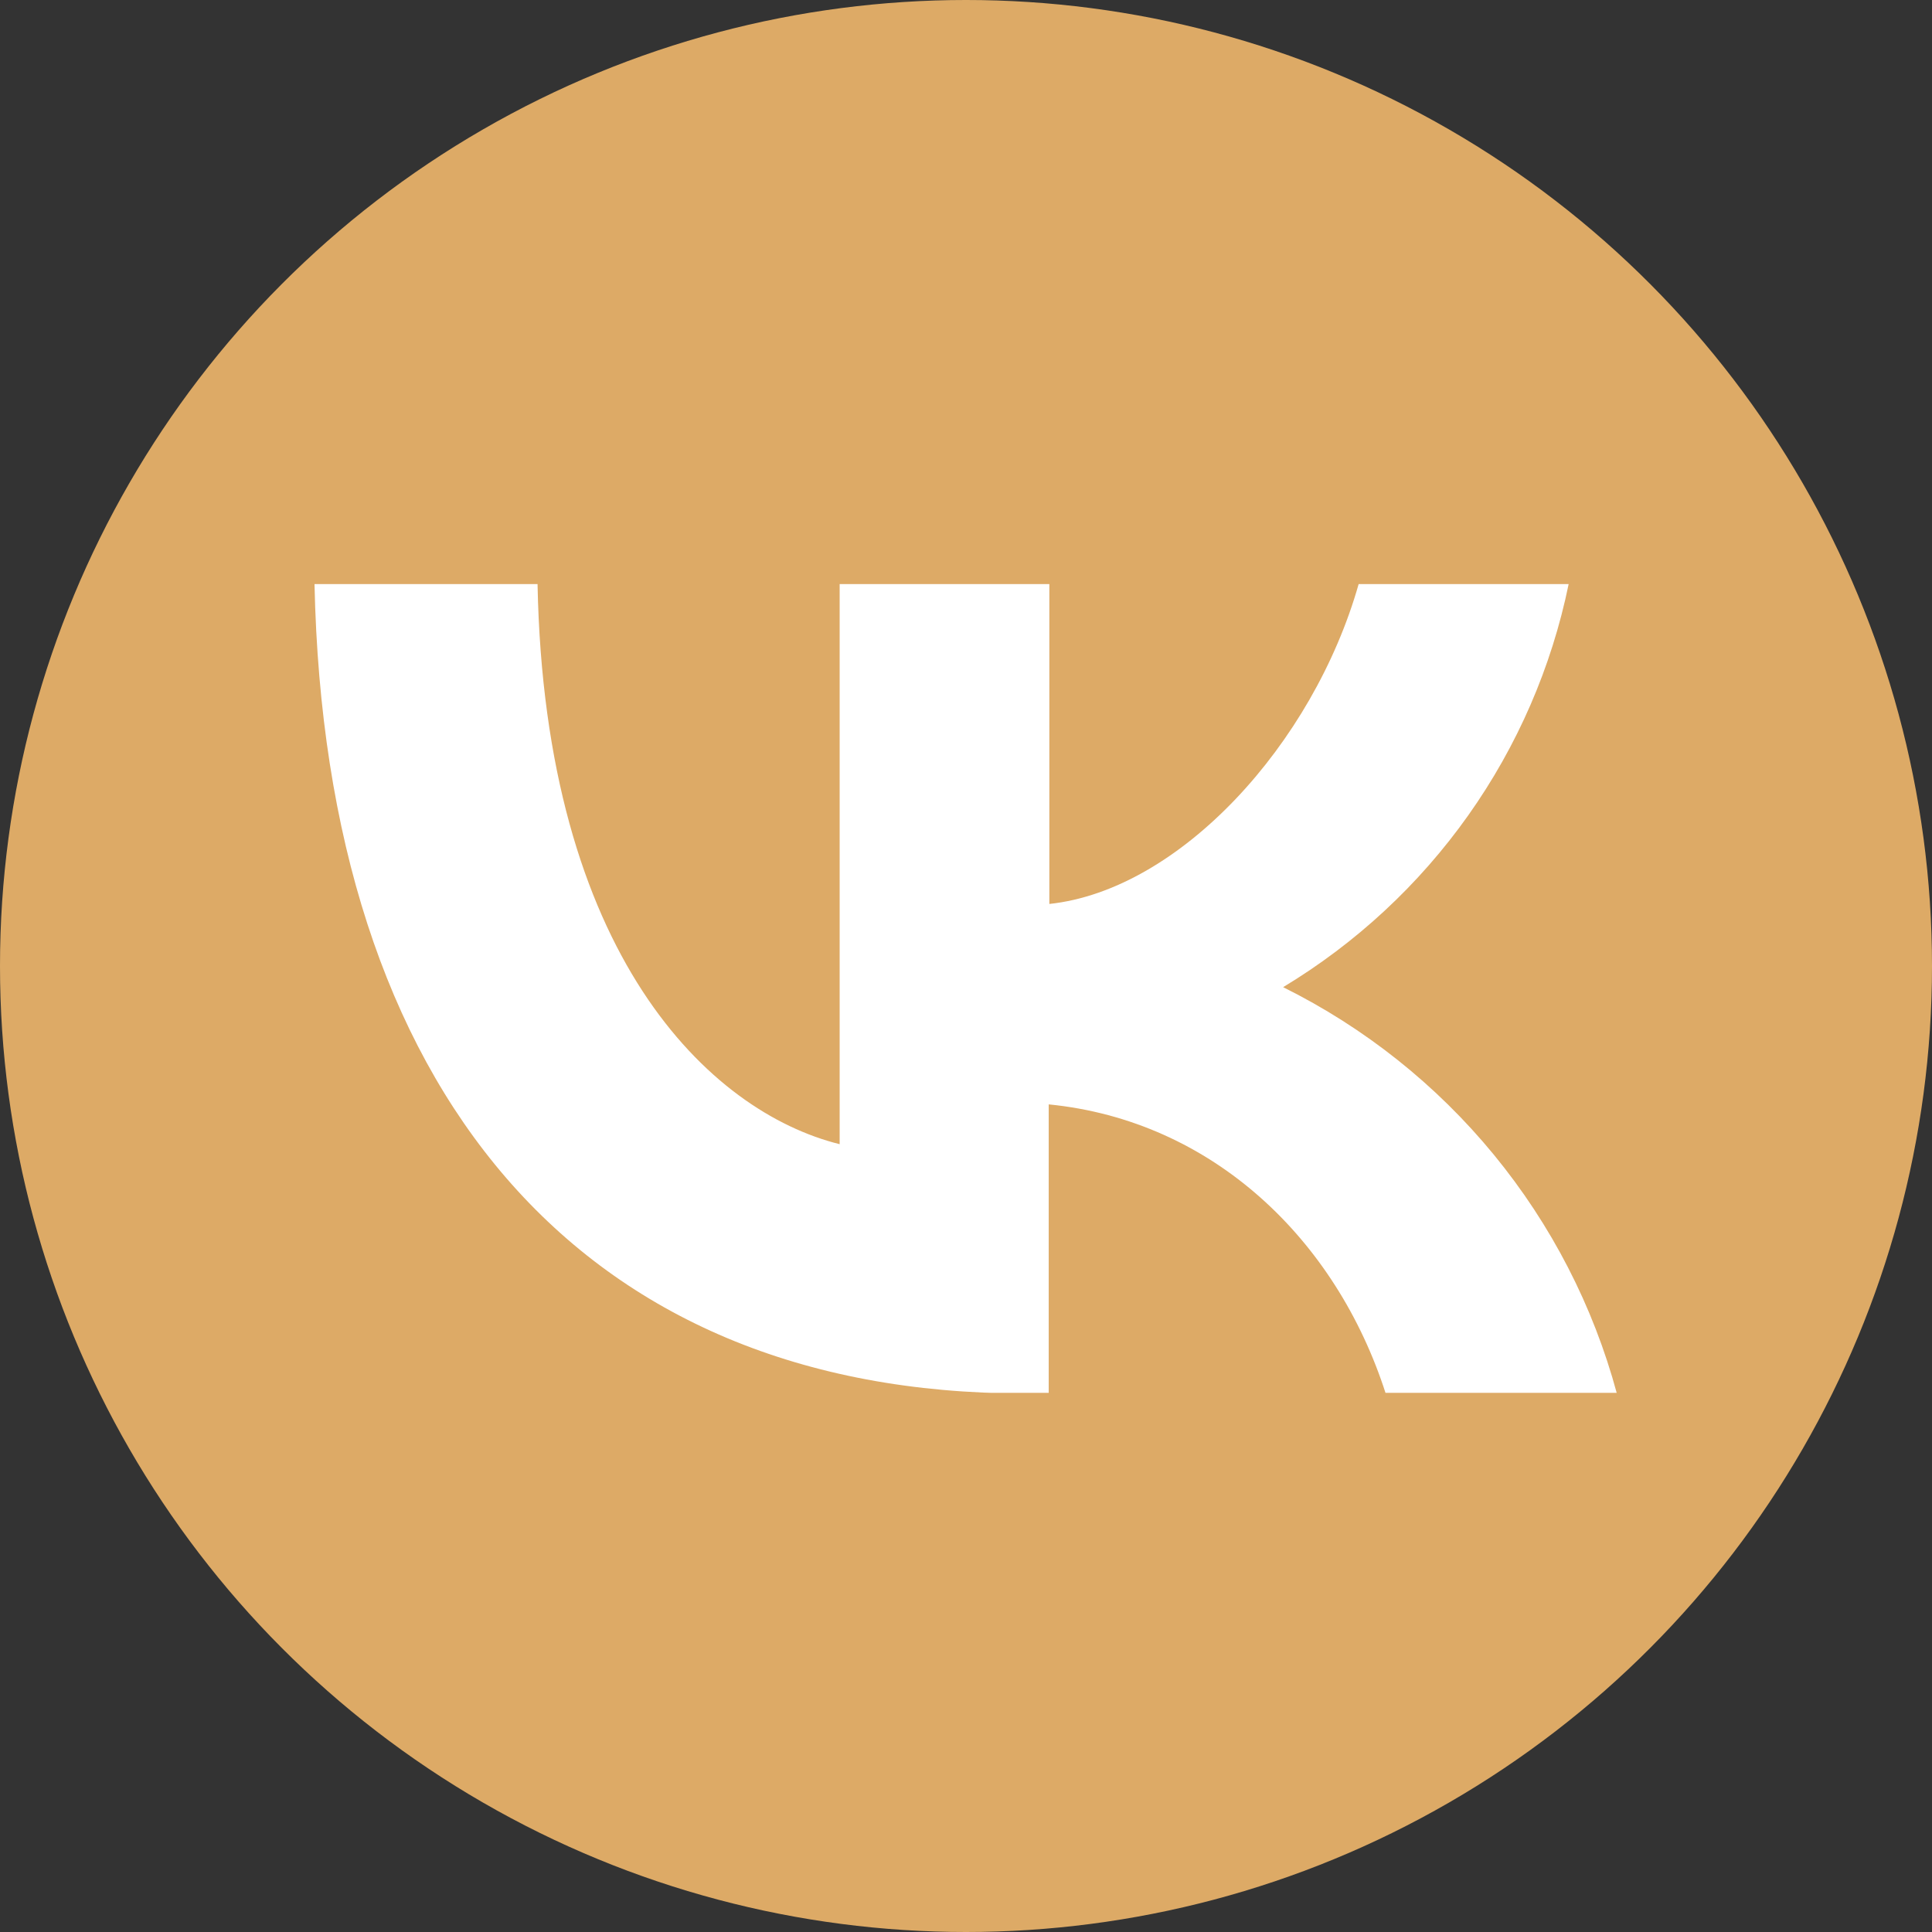
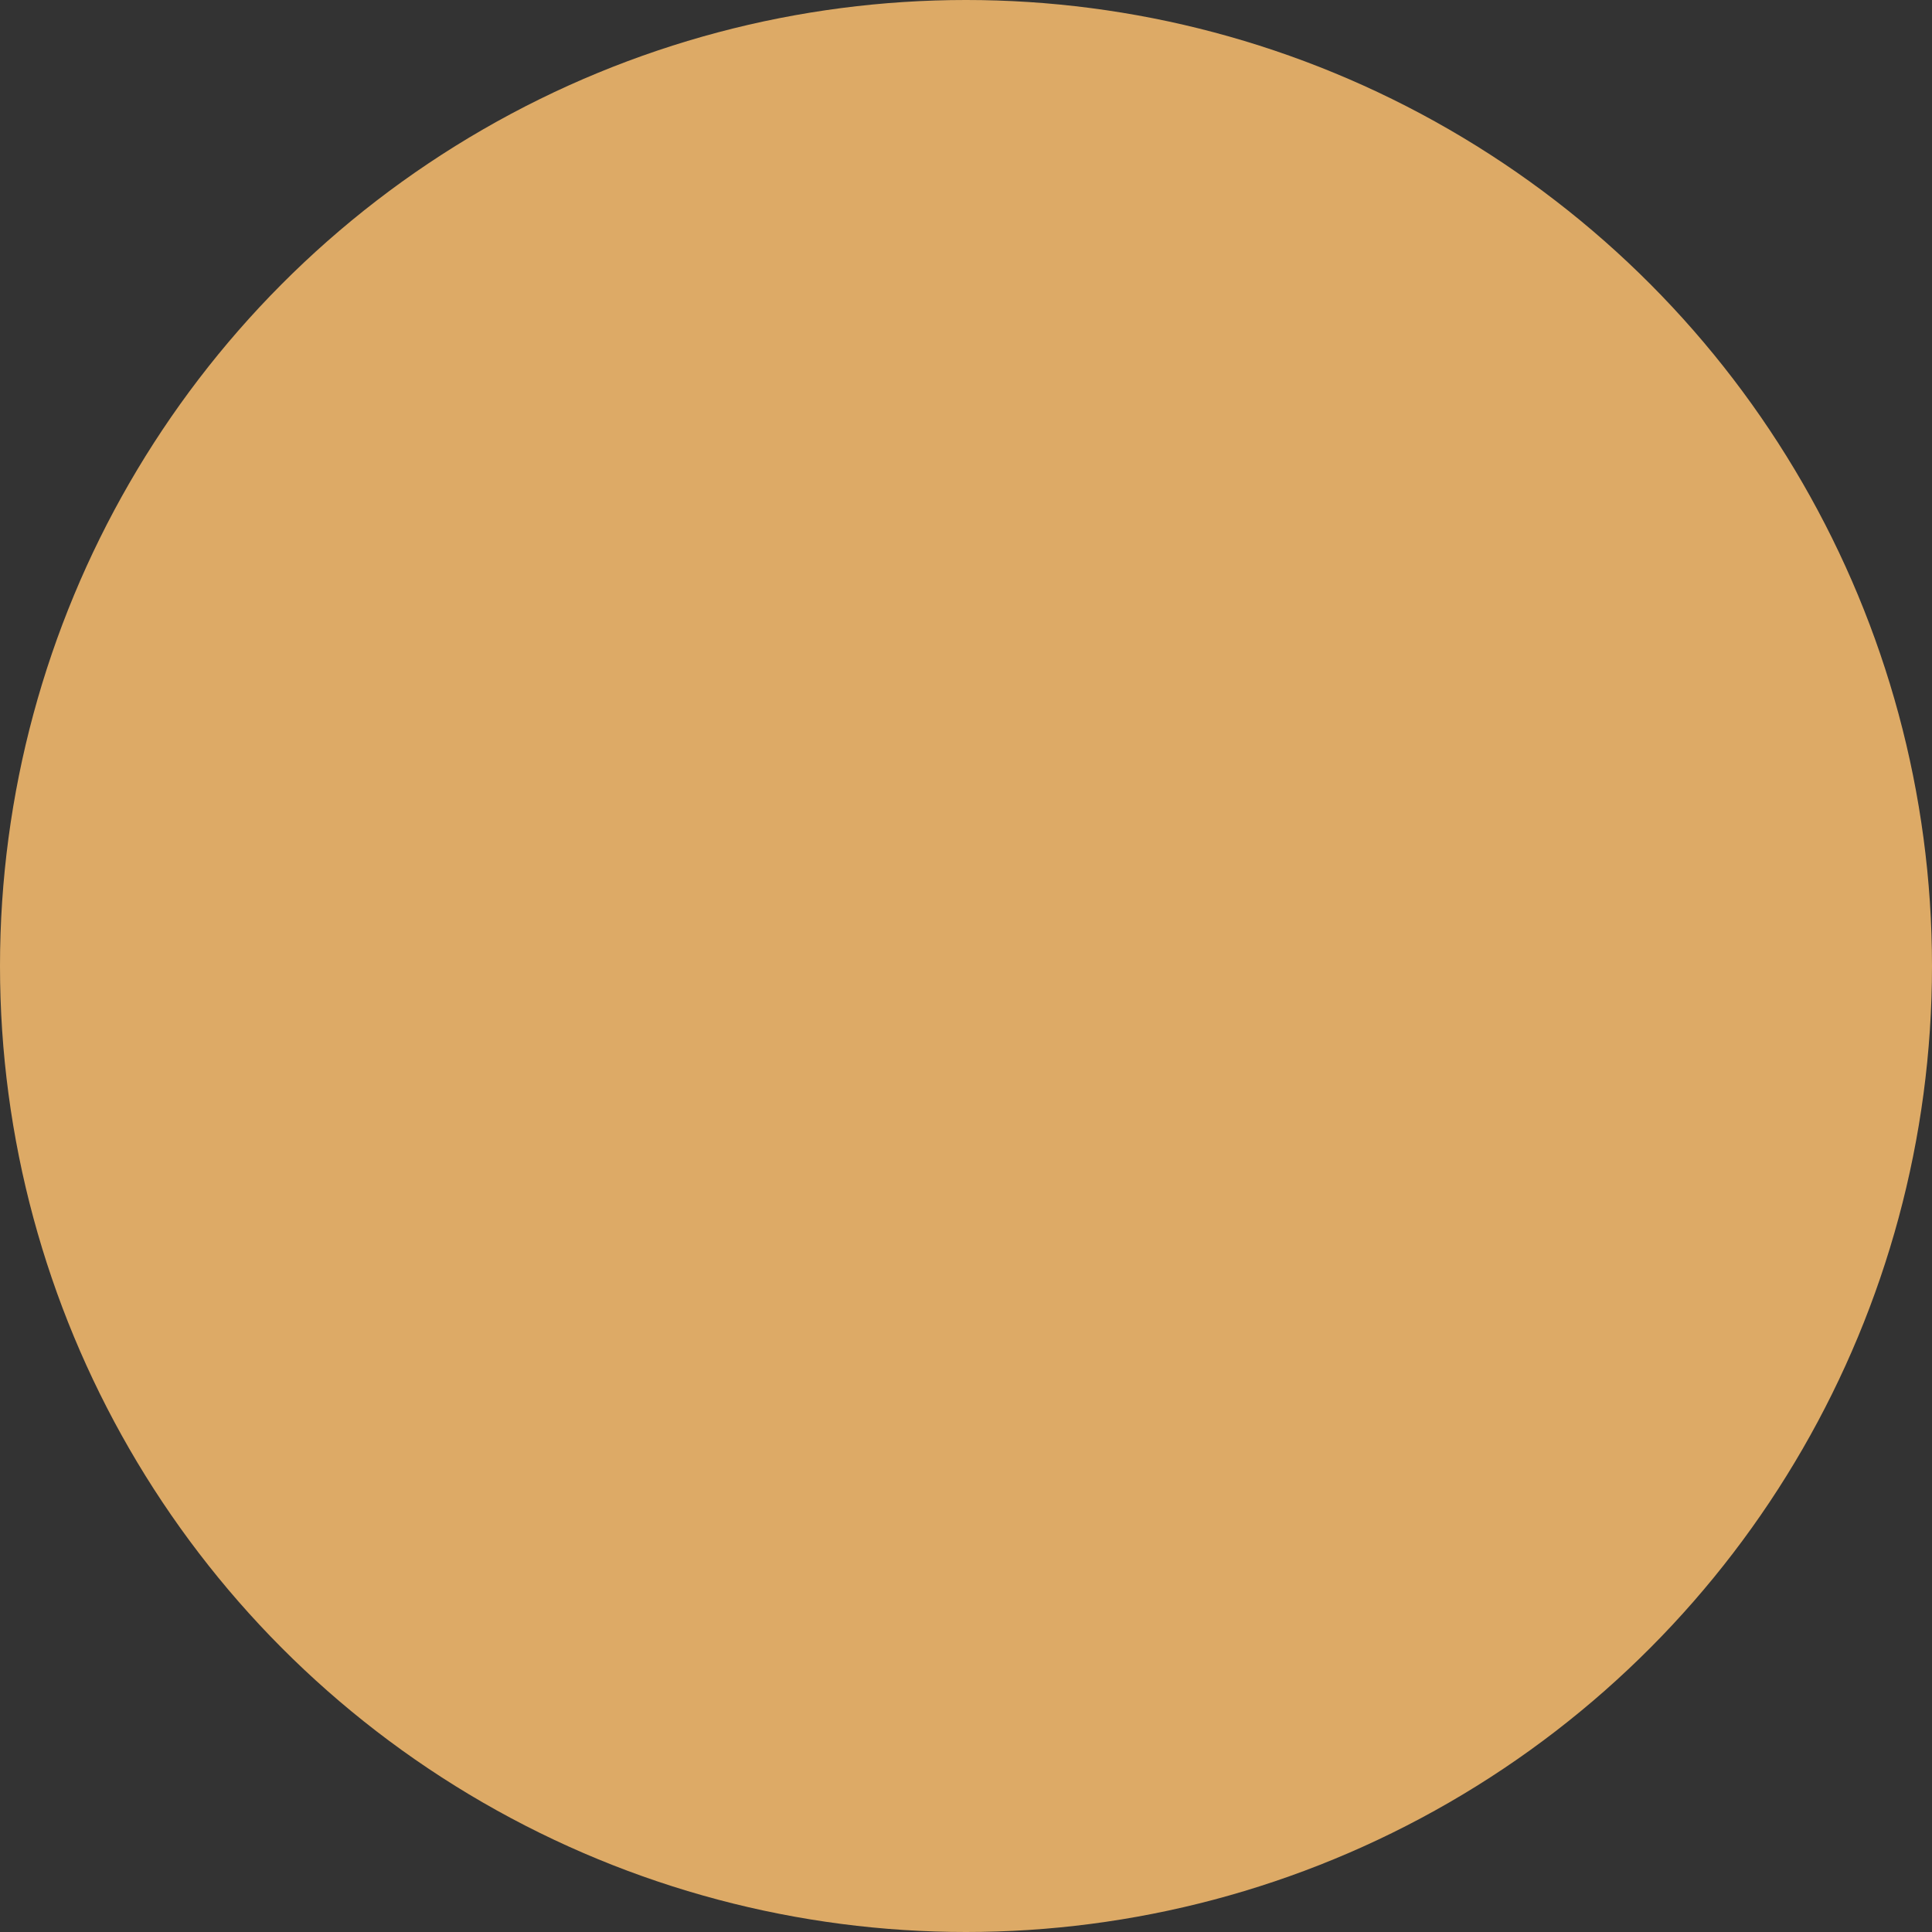
<svg xmlns="http://www.w3.org/2000/svg" width="43" height="43" viewBox="0 0 43 43" fill="none">
  <rect x="0" y="0" width="43" height="43" fill="#333333" stroke="none" />
  <circle cx="21.5" cy="21.5" r="21.5" fill="#DDAA66" />
  <g clip-path="url(#clip0_1024_1282)">
-     <path fill-rule="evenodd" clip-rule="evenodd" d="M22.797 31.014C12.884 31.014 7.239 24.241 7 13H11.964C12.123 21.251 15.79 24.745 18.688 25.466V13H23.355V20.119C26.254 19.809 29.225 16.567 30.239 13H34.913C34.533 14.85 33.773 16.602 32.679 18.146C31.585 19.69 30.182 20.992 28.558 21.971C30.369 22.87 31.968 24.141 33.248 25.7C34.528 27.259 35.461 29.07 35.986 31.014H30.841C29.739 27.584 26.985 24.94 23.341 24.58V31.014H22.797Z" fill="white" />
+     <path fill-rule="evenodd" clip-rule="evenodd" d="M22.797 31.014C12.884 31.014 7.239 24.241 7 13H11.964C12.123 21.251 15.79 24.745 18.688 25.466V13H23.355V20.119C26.254 19.809 29.225 16.567 30.239 13H34.913C31.585 19.69 30.182 20.992 28.558 21.971C30.369 22.87 31.968 24.141 33.248 25.7C34.528 27.259 35.461 29.07 35.986 31.014H30.841C29.739 27.584 26.985 24.94 23.341 24.58V31.014H22.797Z" fill="white" />
  </g>
  <defs>
    <clipPath id="clip0_1024_1282">
-       <rect width="29" height="18" fill="white" transform="translate(7 13)" />
-     </clipPath>
+       </clipPath>
  </defs>
</svg>